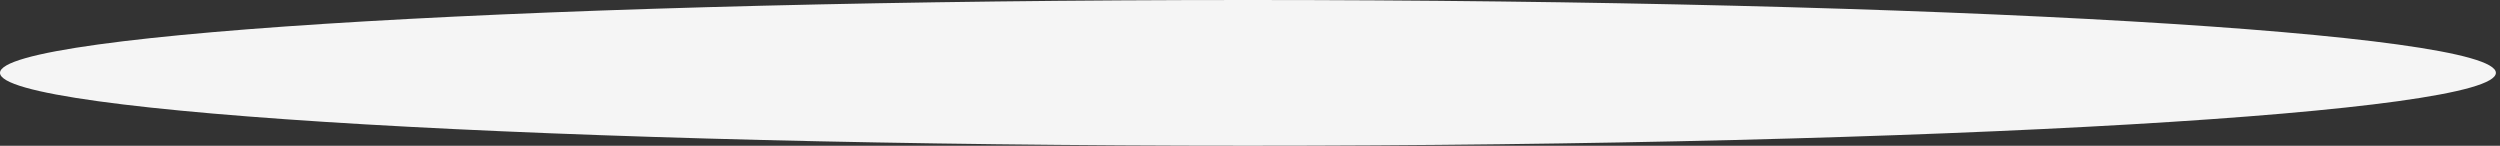
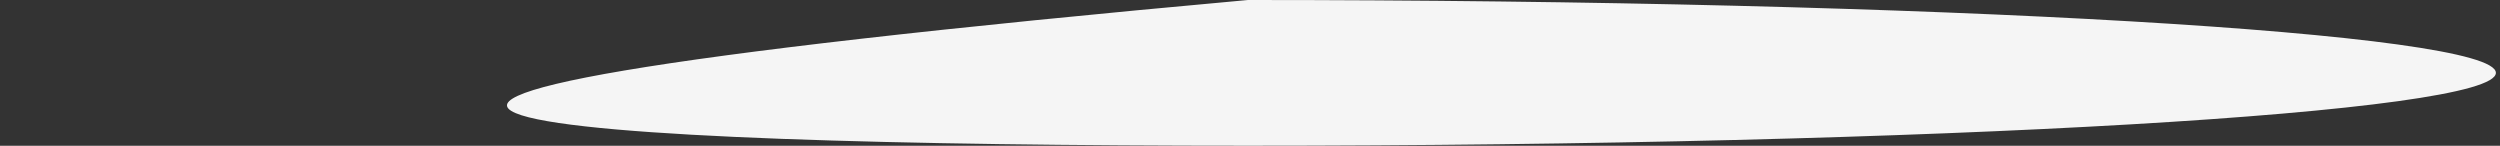
<svg xmlns="http://www.w3.org/2000/svg" fill="none" height="100%" overflow="visible" preserveAspectRatio="none" style="display: block;" viewBox="0 0 343 20" width="100%">
  <rect x="0" y="0" width="343" height="20" fill="#333333" stroke="none" />
  <g id="Shadow">
-     <path d="M171.218 19.993C265.778 19.993 342.435 15.517 342.435 9.996C342.435 4.475 265.778 0 171.218 0C76.657 0 0 4.475 0 9.996C0 15.517 76.657 19.993 171.218 19.993Z" fill="#F5F5F5" id="Vector" />
+     <path d="M171.218 19.993C265.778 19.993 342.435 15.517 342.435 9.996C342.435 4.475 265.778 0 171.218 0C0 15.517 76.657 19.993 171.218 19.993Z" fill="#F5F5F5" id="Vector" />
  </g>
</svg>